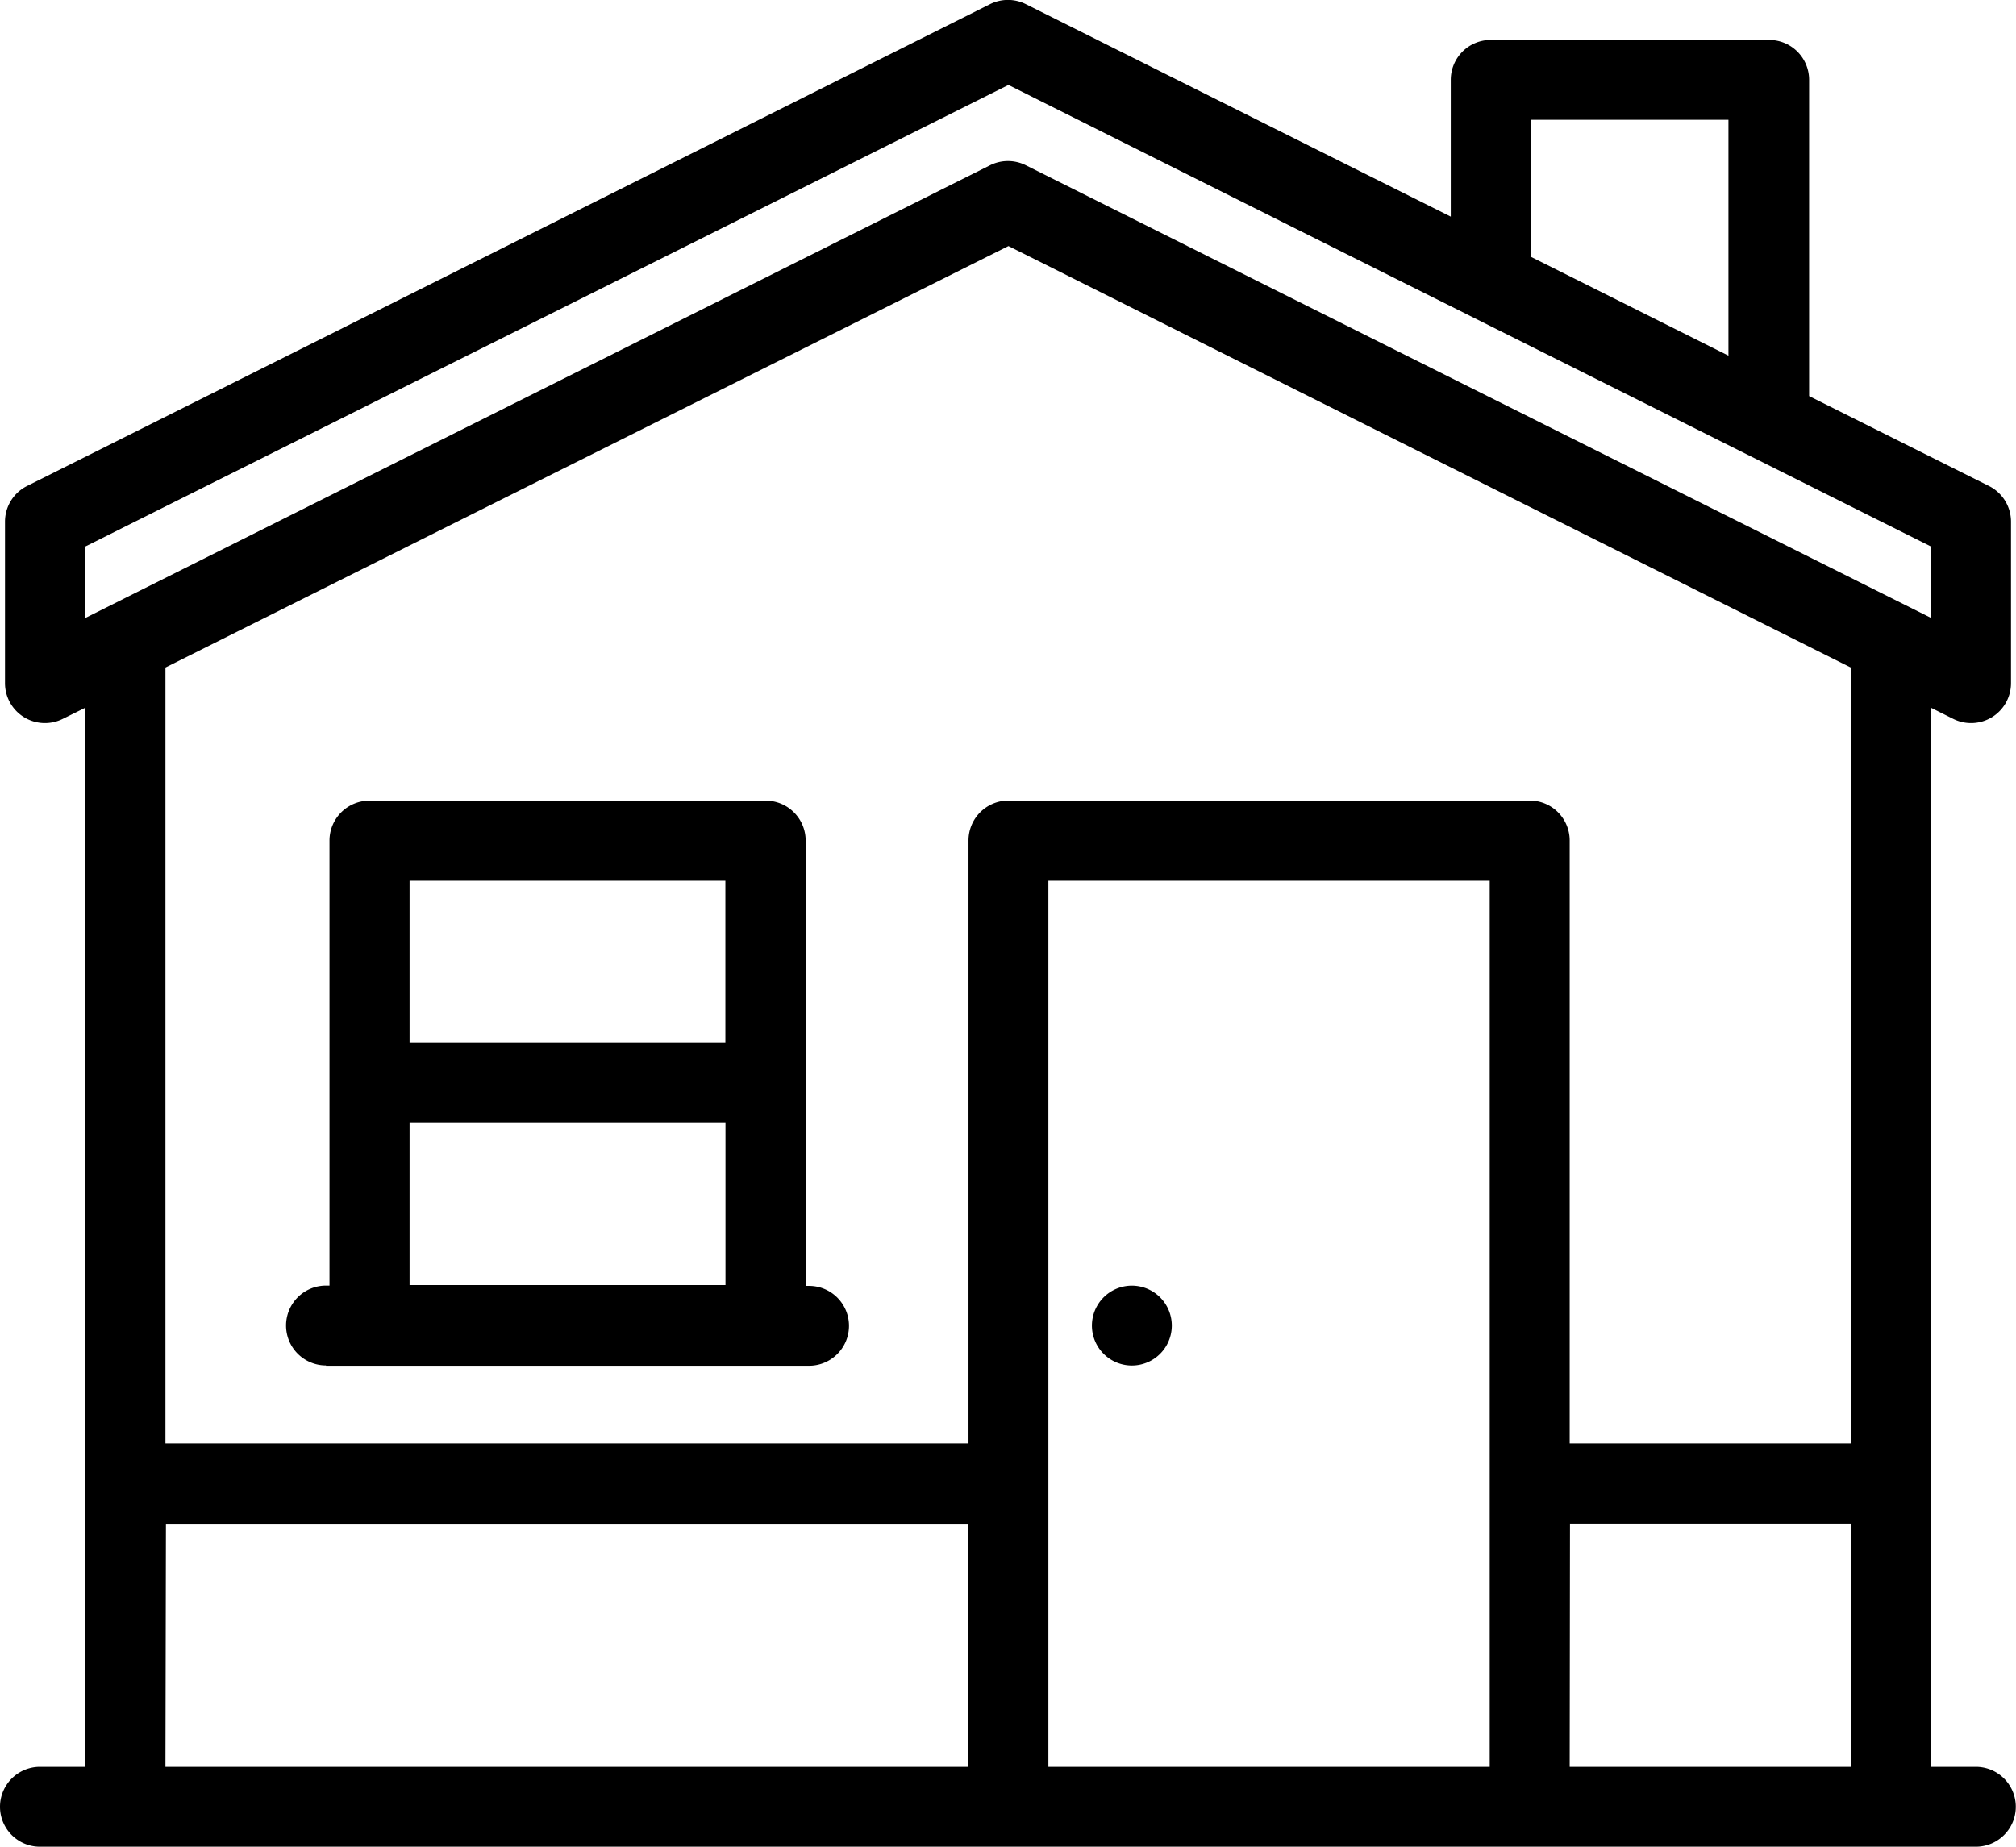
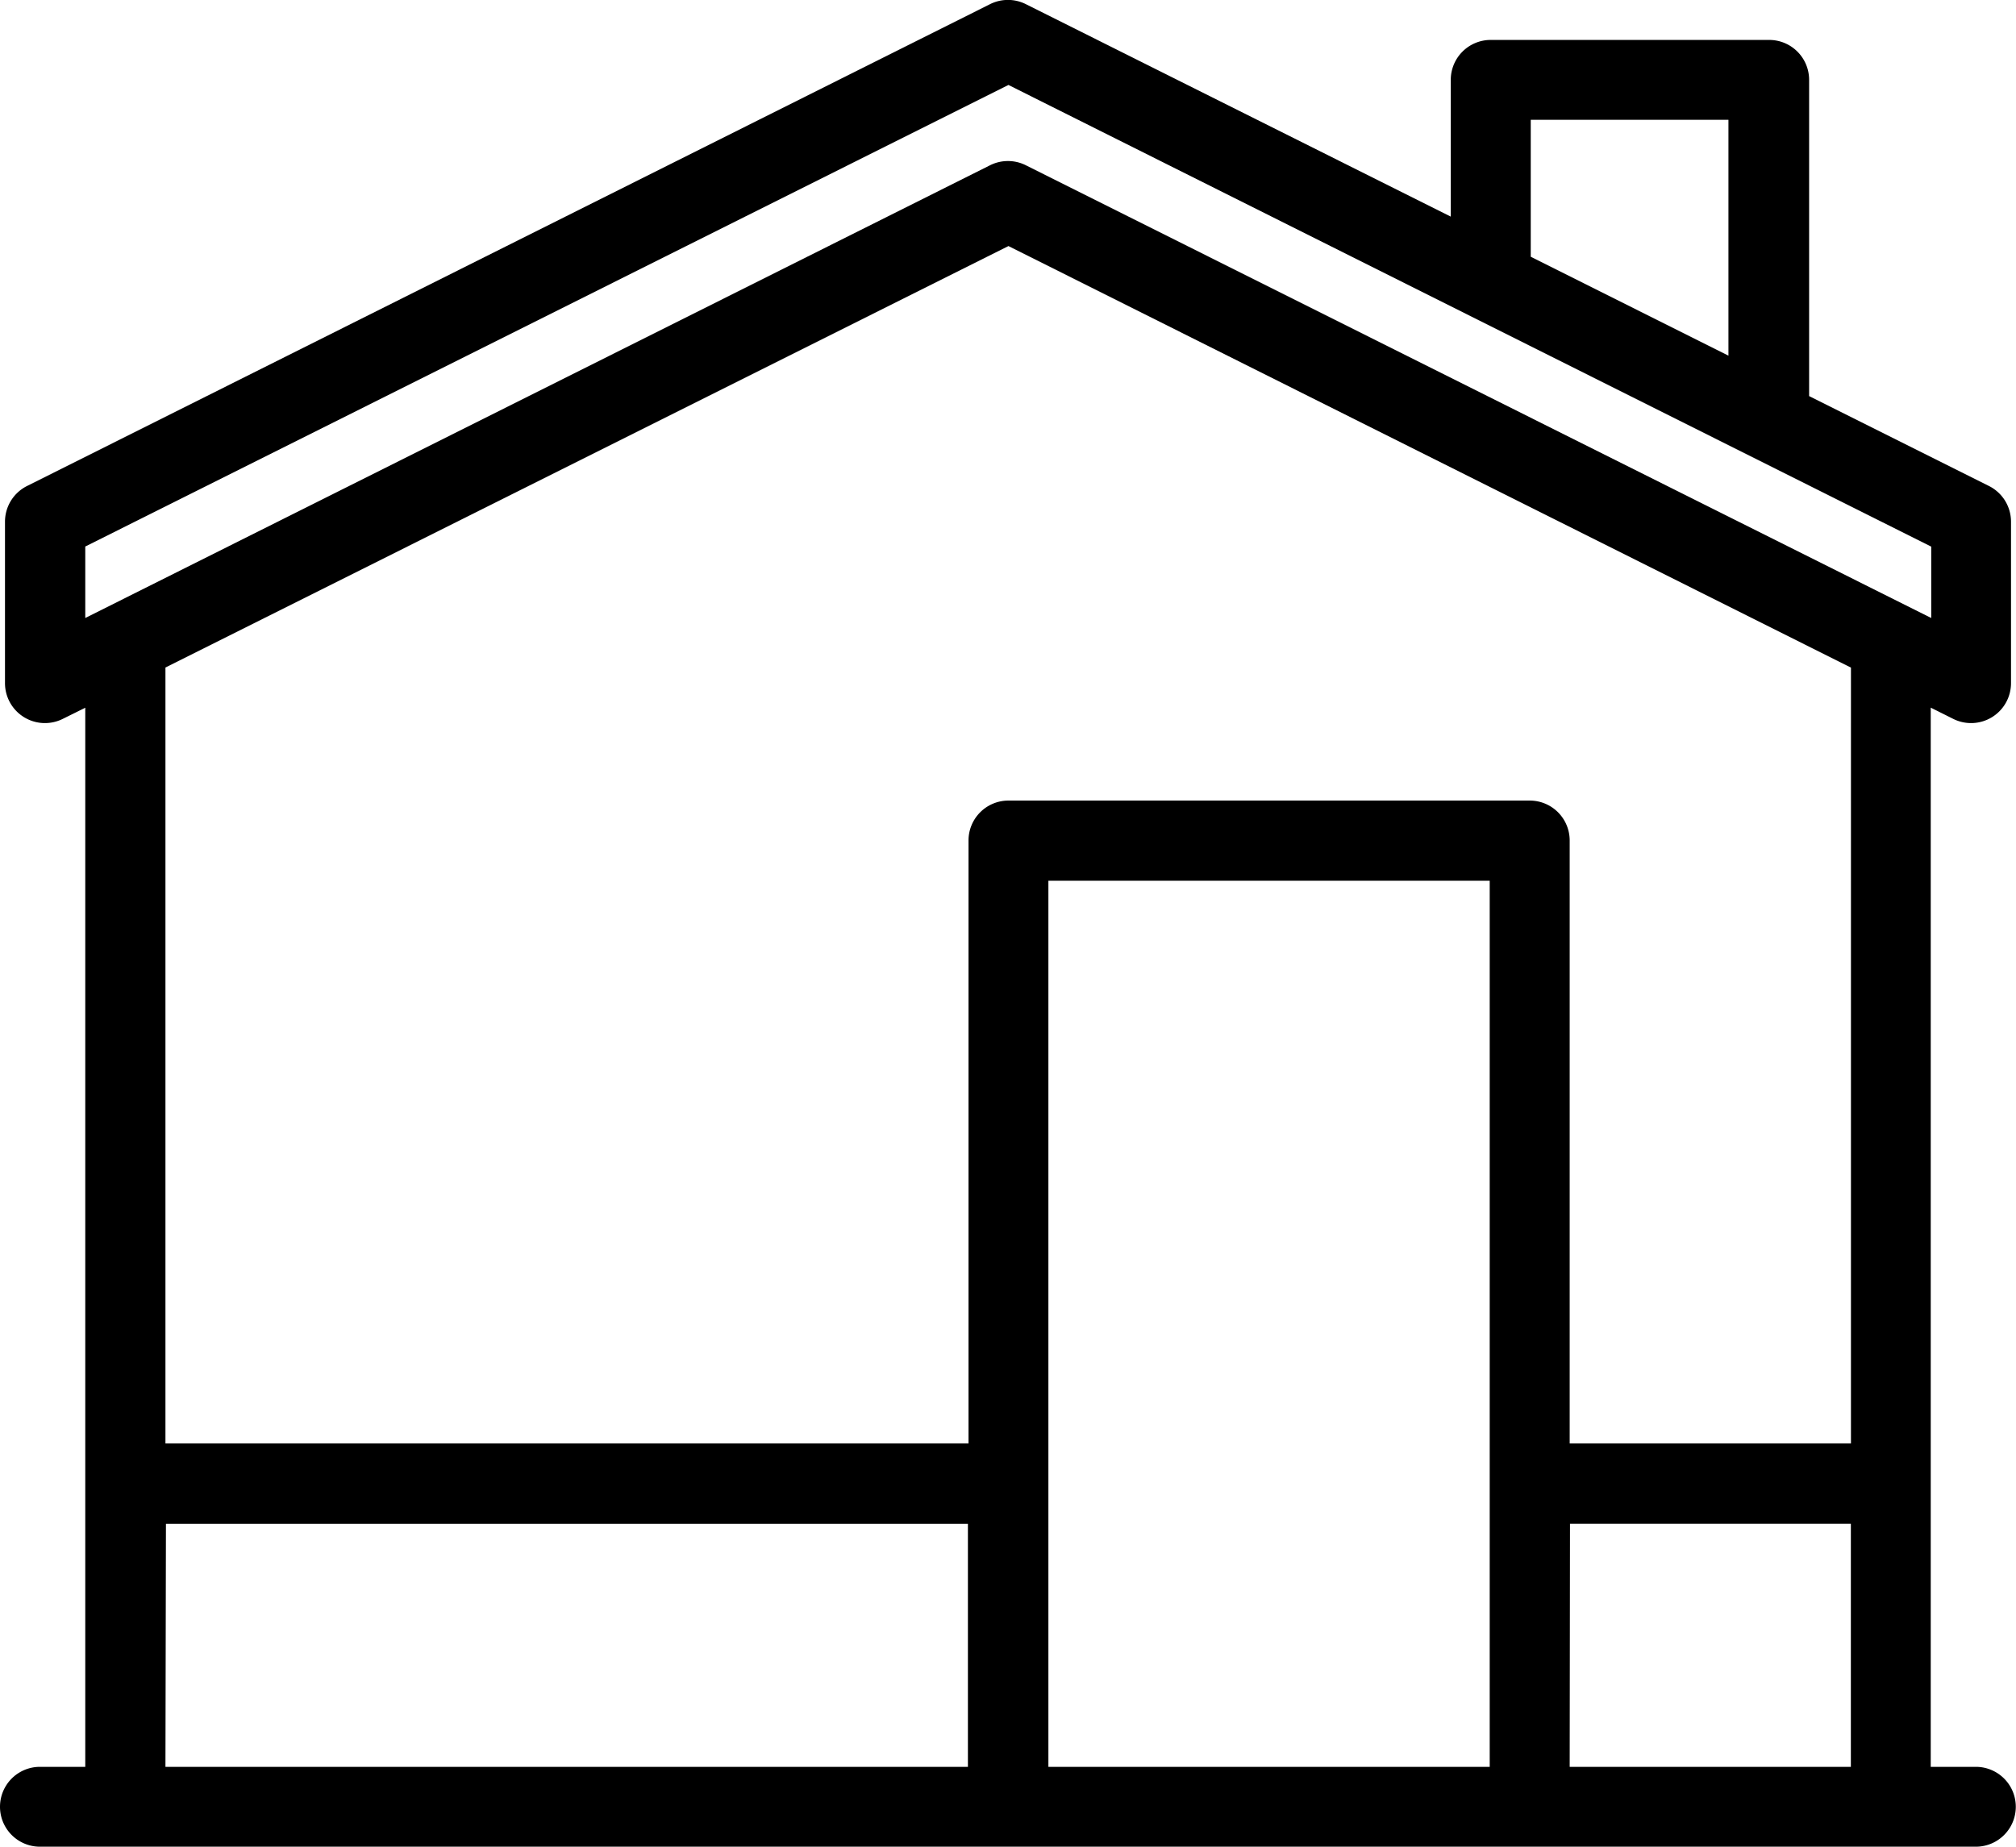
<svg xmlns="http://www.w3.org/2000/svg" width="20.191" height="18.5" viewBox="0 0 20.191 18.5">
  <g id="house-with-hearth-svgrepo-com" transform="translate(0 -1.6)">
-     <path id="Path_79" data-name="Path 79" d="M5.818,22.434h4.838a.4.4,0,0,0,0-.8h-.034V17.173a.4.4,0,0,0-.4-.4H6.253a.4.4,0,0,0-.4.4v4.458H5.818a.4.4,0,0,0,0,.8Zm4-4.859V19.2H6.655V17.575ZM6.655,20H9.819v1.626H6.655V20Z" transform="translate(-2.553 -7.152)" />
-     <path id="Path_80" data-name="Path 80" d="M21.369,26.082a.4.4,0,1,0,.118.284A.4.4,0,0,0,21.369,26.082Z" transform="translate(-9.751 -11.486)" />
    <path id="Path_81" data-name="Path 81" d="M19.789,19.3h-.452V8.689l.222.111a.4.4,0,0,0,.582-.359V6.827a.4.4,0,0,0-.222-.359l-1.8-.9V2.4a.4.4,0,0,0-.4-.4H14.93a.4.4,0,0,0-.4.4V3.77L10.275,1.642a.4.4,0,0,0-.36,0L.272,6.468a.4.4,0,0,0-.222.359V8.441A.4.4,0,0,0,.632,8.8L.854,8.69V19.3H.4a.4.4,0,1,0,0,.8H19.789a.4.4,0,0,0,0-.8ZM10.5,10.423h4.42V19.3H10.5Zm5.224,6.441h2.813V19.3H15.721ZM15.331,2.8h1.98V5.163l-1.98-.991ZM.854,7.075,10.1,2.451l9.242,4.625v.715L10.275,3.256a.4.4,0,0,0-.36,0L.854,7.791ZM10.1,4.065l8.438,4.223V16.06H15.721v-6.04a.4.4,0,0,0-.4-.4H10.1a.4.4,0,0,0-.4.4v6.04H1.657V8.287Zm-8.438,12.8H9.694V19.3H1.657Z" />
  </g>
</svg>